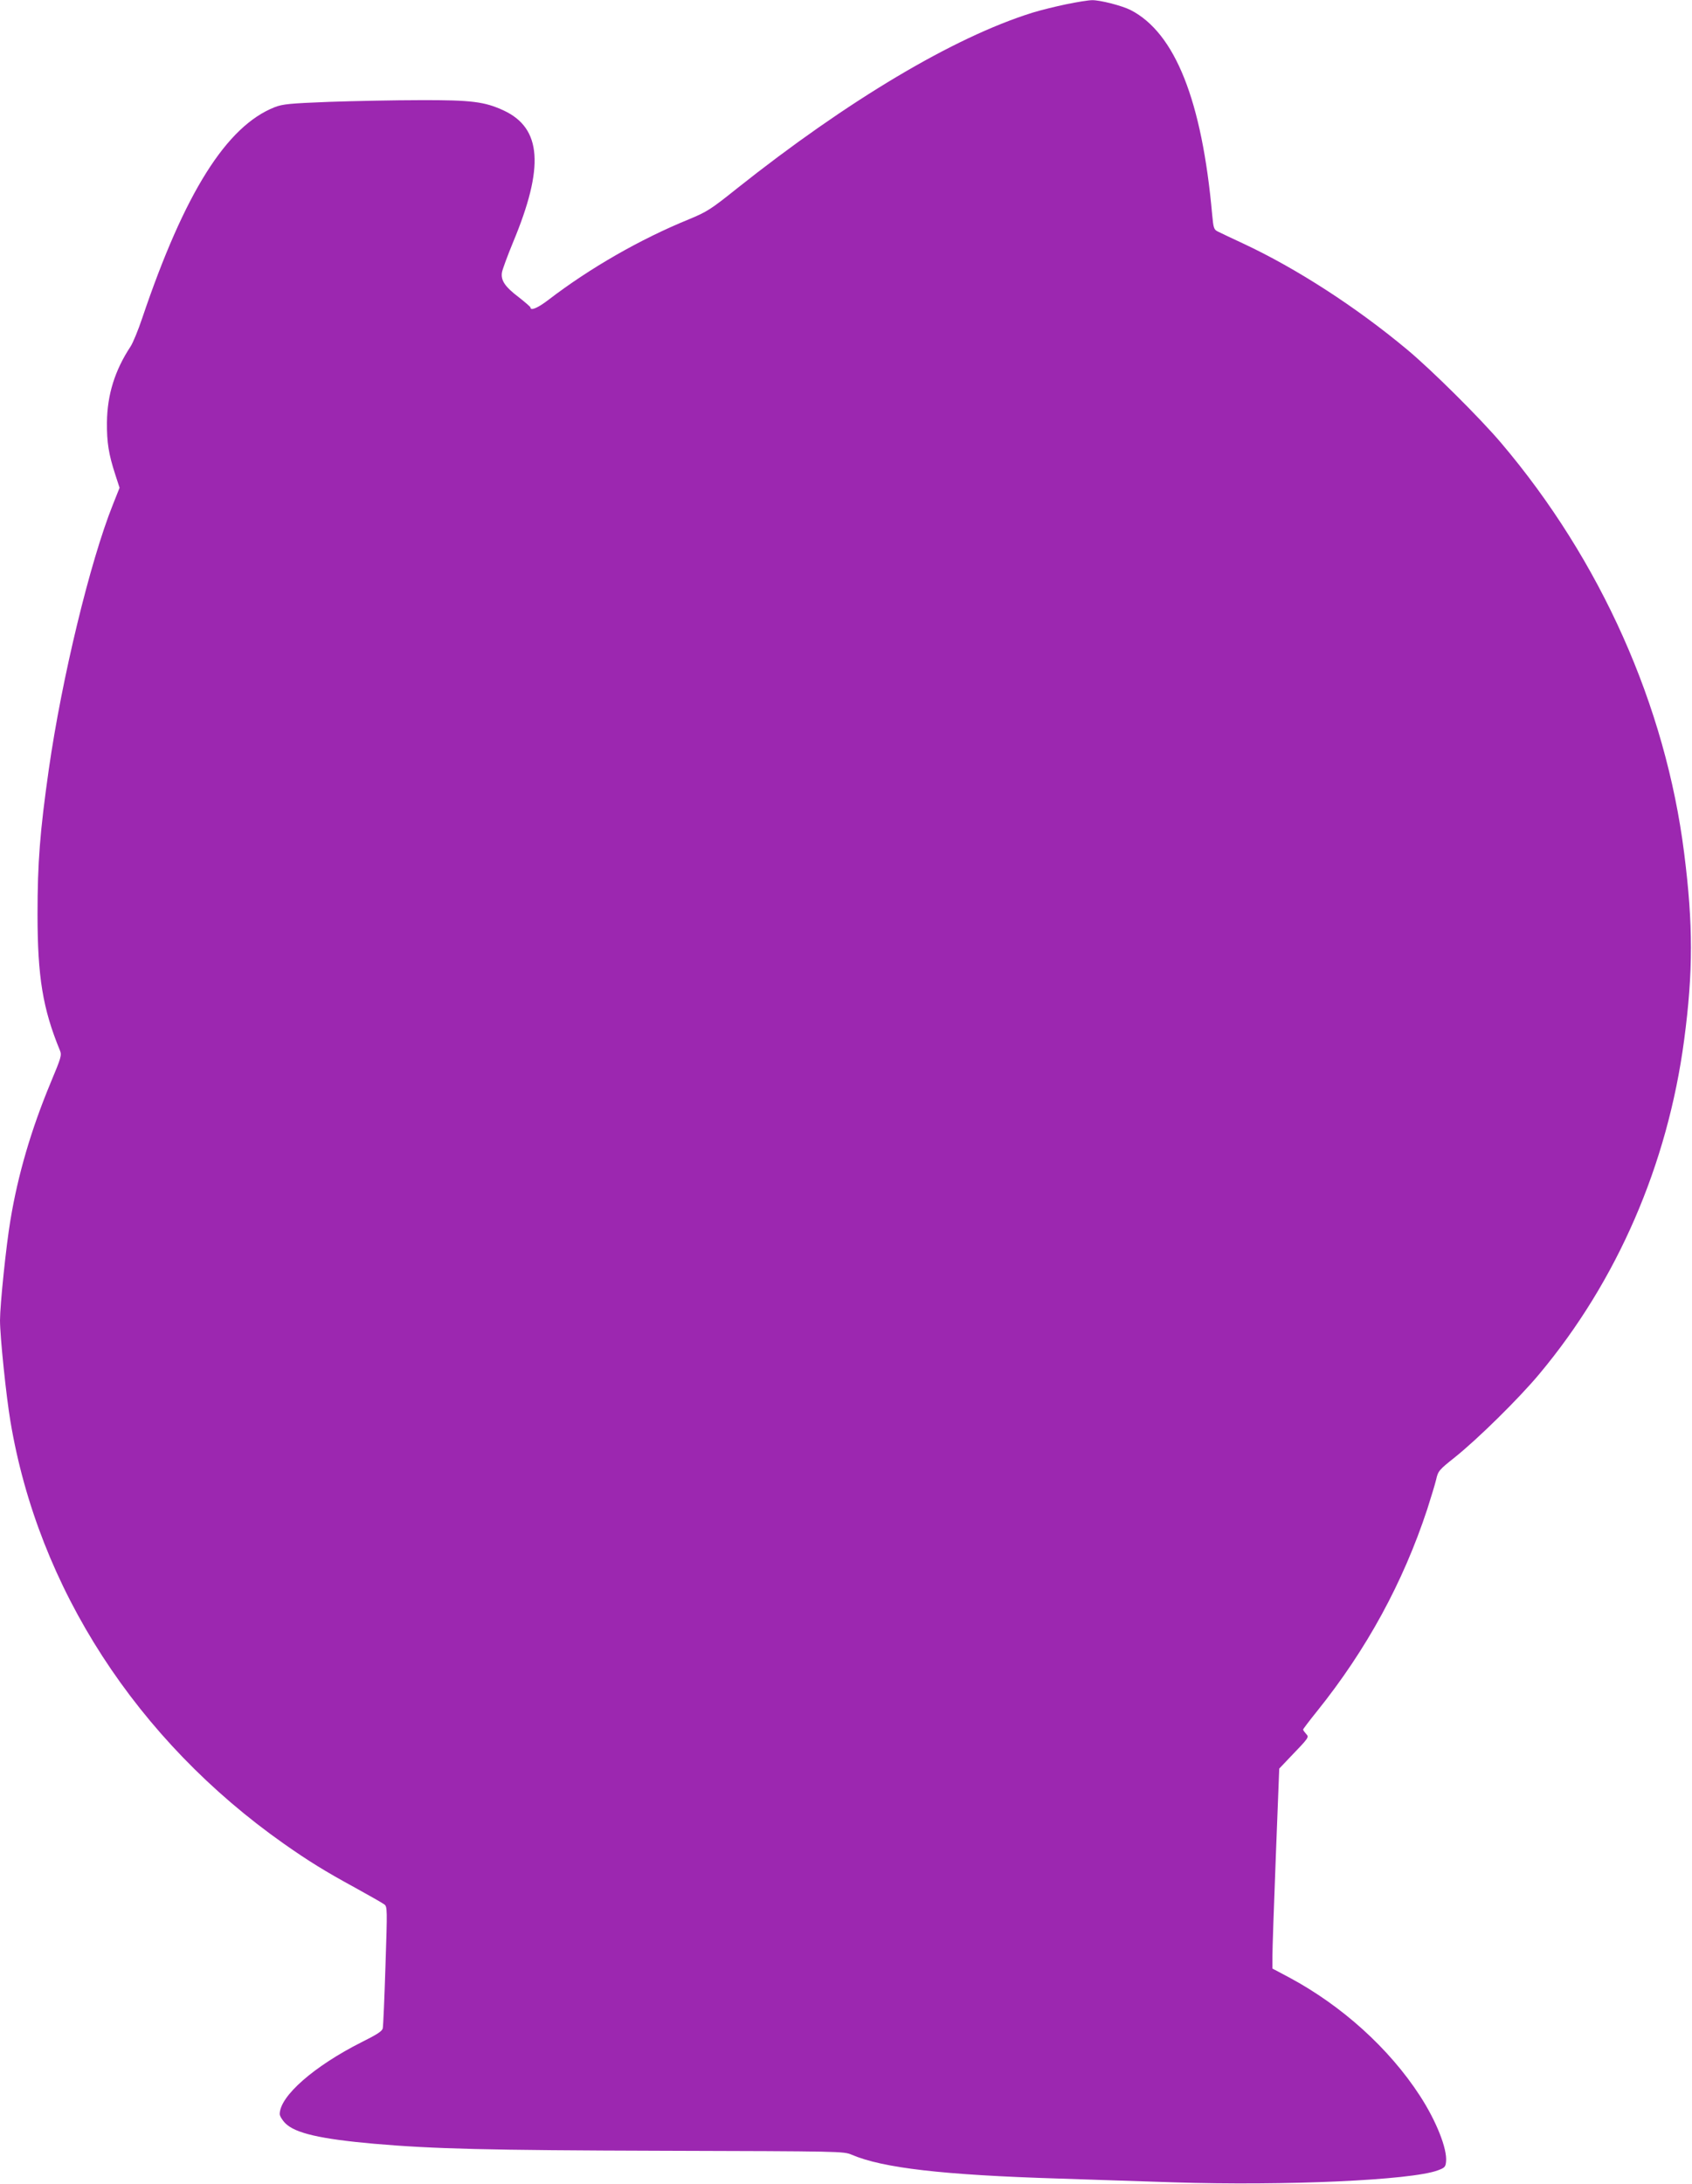
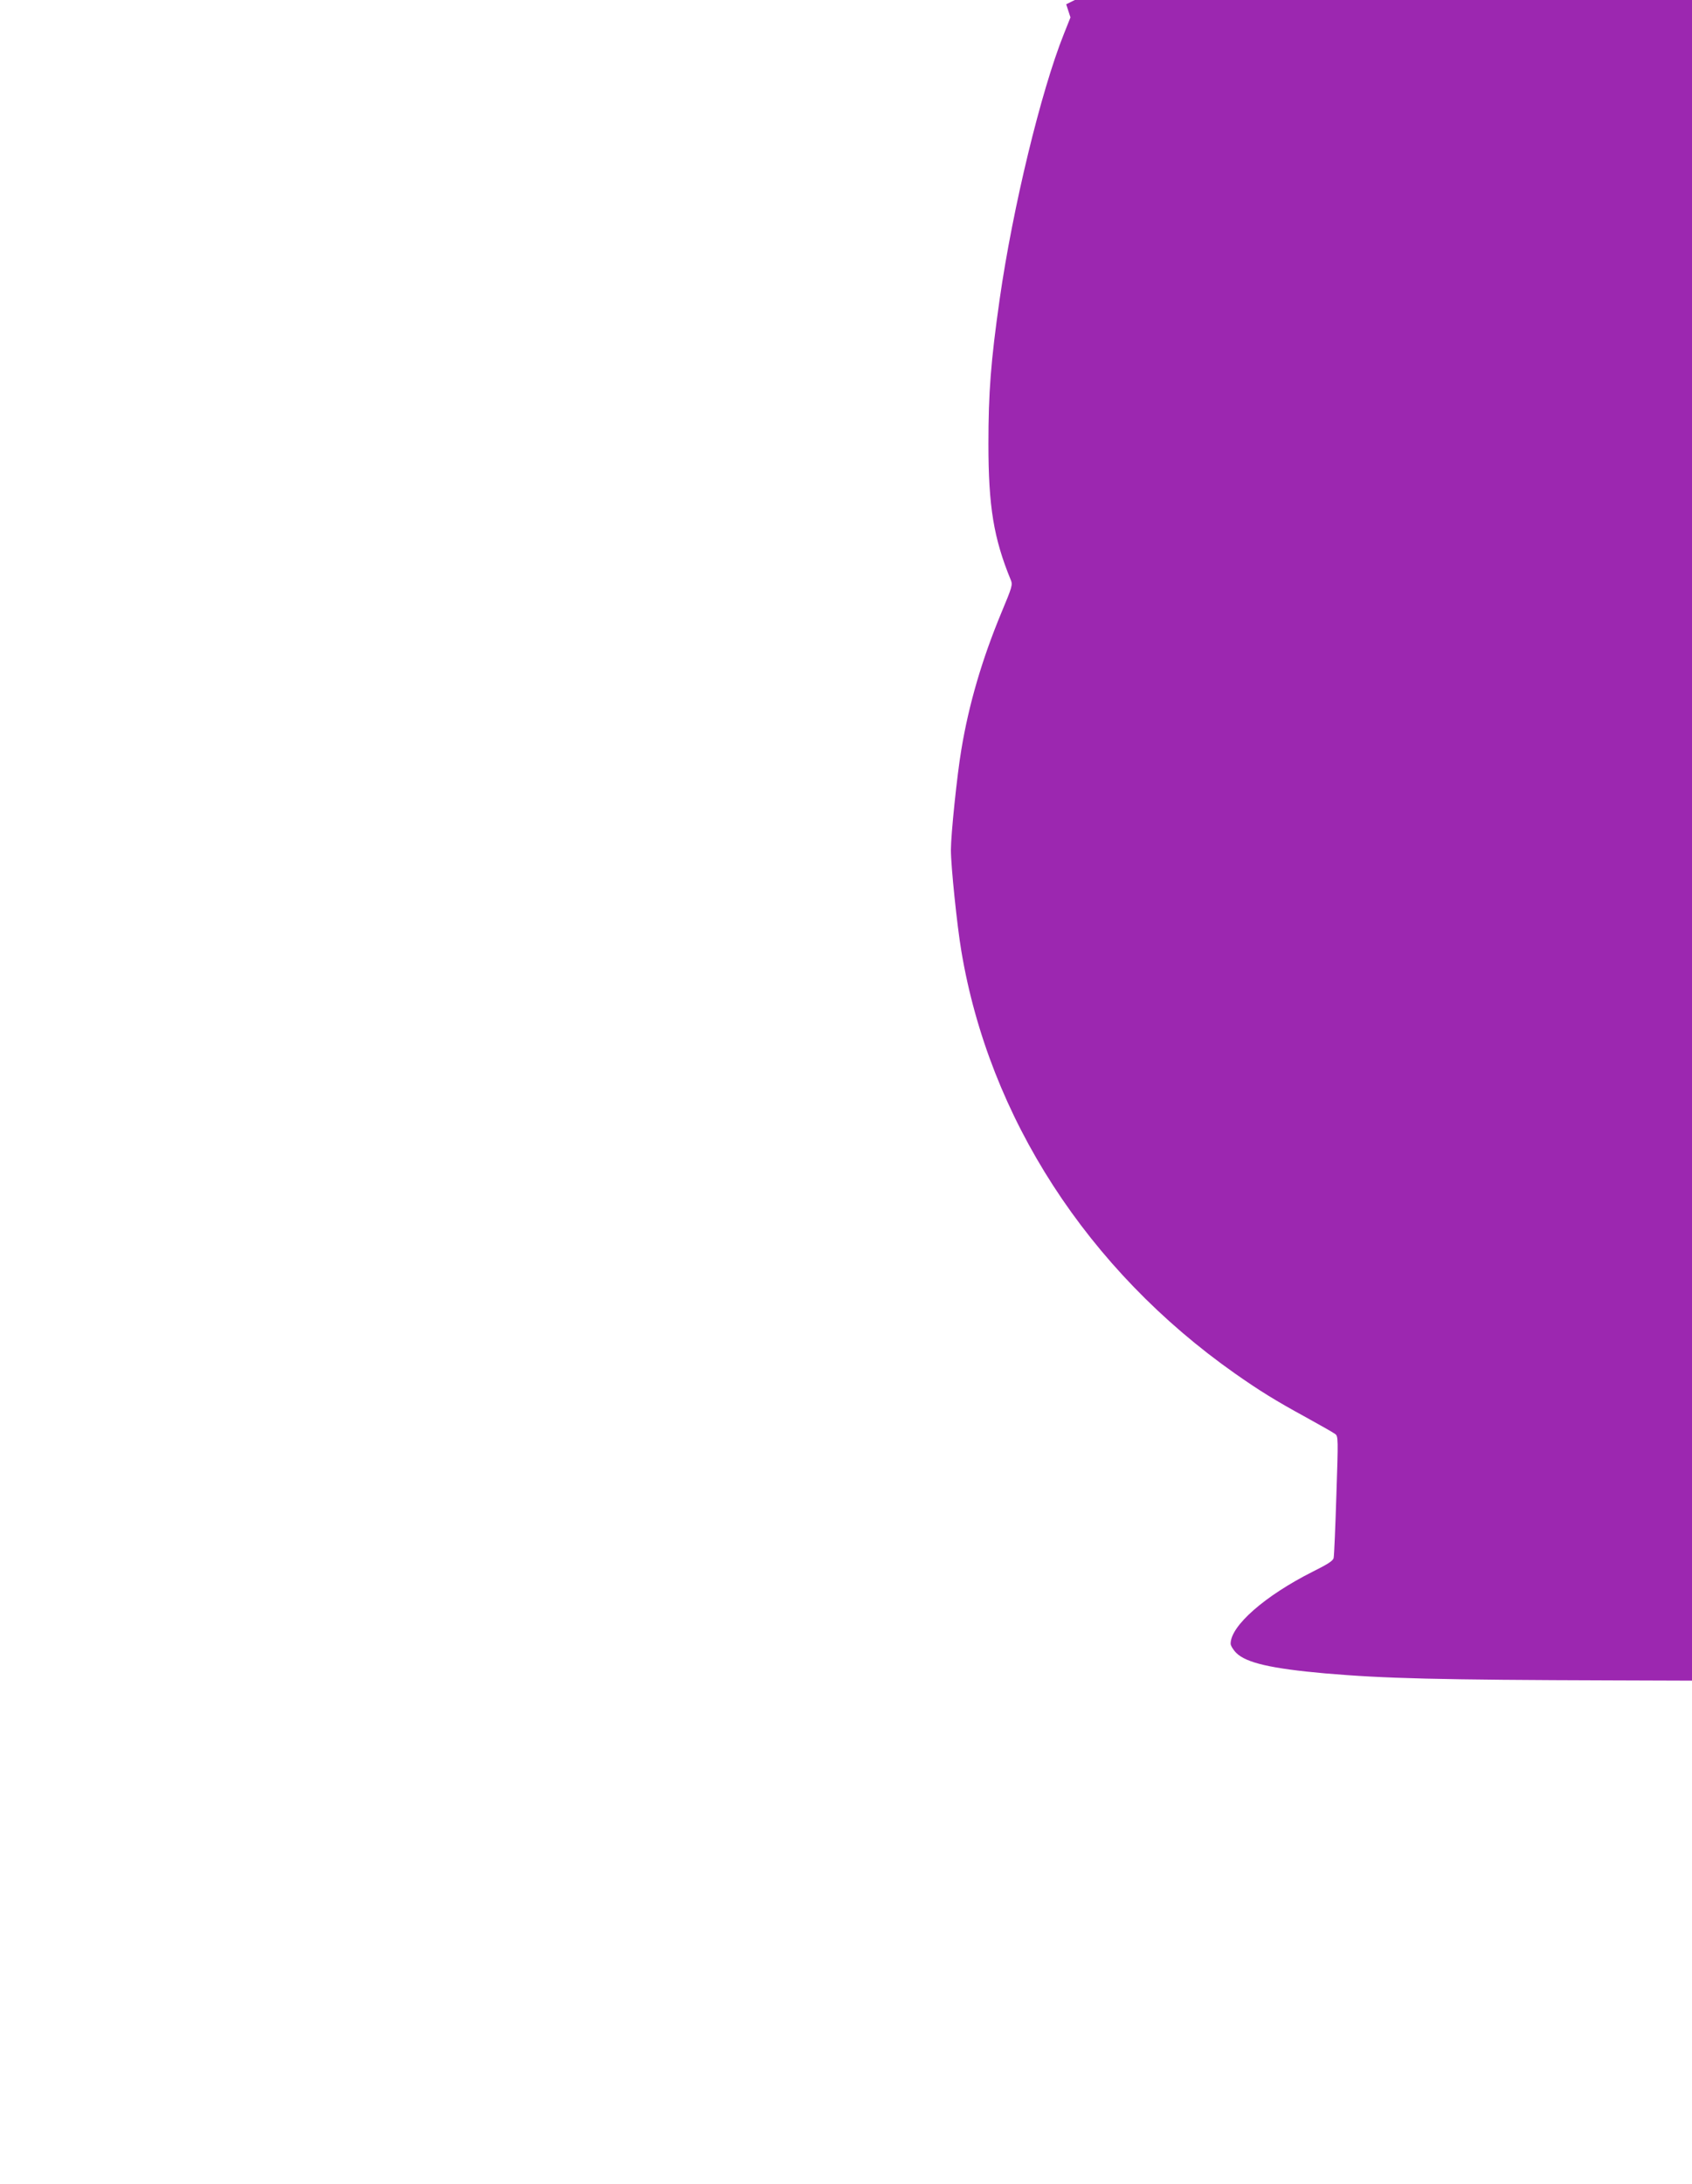
<svg xmlns="http://www.w3.org/2000/svg" version="1.0" width="992pt" height="1280pt" viewBox="0 0 992 1280" preserveAspectRatio="xMidYMid meet">
  <g transform="translate(0,1280) scale(0.1,-0.1)" fill="#9c27b0" stroke="none">
-     <path d="M6251 12775 c-62 -13 -152 -35 -200 -50 -460 -144 -1080 -513 -1732 -1031 -151 -121 -175 -136 -279 -179 -287 -117 -581 -286 -824 -472 -61 -47 -106 -67 -106 -45 0 4 -32 31 -70 61 -79 60 -105 98 -97 145 3 17 32 96 65 176 184 441 168 668 -54 772 -112 52 -189 62 -489 61 -148 0 -389 -5 -535 -10 -232 -9 -272 -13 -319 -31 -283 -111 -529 -502 -777 -1236 -24 -72 -55 -146 -68 -166 -93 -141 -137 -283 -139 -445 -1 -119 10 -187 49 -307 l25 -77 -39 -98 c-134 -335 -299 -1016 -376 -1553 -52 -365 -66 -548 -66 -849 0 -367 31 -554 131 -797 12 -29 8 -41 -55 -192 -113 -272 -191 -537 -235 -804 -25 -148 -61 -496 -61 -587 0 -94 36 -443 61 -591 163 -977 740 -1869 1604 -2477 144 -101 239 -160 415 -256 85 -47 163 -91 173 -99 18 -13 18 -27 7 -358 -6 -190 -13 -355 -16 -368 -3 -17 -33 -36 -123 -81 -280 -141 -481 -317 -481 -422 0 -11 15 -36 33 -54 58 -58 205 -92 521 -120 348 -30 656 -38 1696 -41 1041 -3 1056 -3 1103 -23 182 -78 534 -119 1217 -140 168 -6 469 -15 670 -22 653 -21 1393 12 1549 70 41 15 46 20 49 51 8 75 -58 240 -153 386 -181 279 -459 529 -767 694 l-98 52 0 71 c0 40 9 304 20 587 l20 514 58 61 c119 124 118 122 99 143 -9 10 -17 21 -17 25 0 3 37 52 83 109 289 360 503 752 645 1183 21 66 45 144 52 173 11 50 17 57 109 130 135 108 375 344 496 489 456 545 752 1227 849 1958 53 399 53 677 0 1095 -109 864 -489 1716 -1074 2405 -124 146 -407 427 -550 546 -301 251 -650 476 -960 621 -69 32 -136 64 -150 71 -23 11 -26 21 -33 97 -60 672 -218 1067 -478 1201 -51 26 -181 59 -226 58 -21 0 -89 -11 -152 -24z" />
+     <path d="M6251 12775 l25 -77 -39 -98 c-134 -335 -299 -1016 -376 -1553 -52 -365 -66 -548 -66 -849 0 -367 31 -554 131 -797 12 -29 8 -41 -55 -192 -113 -272 -191 -537 -235 -804 -25 -148 -61 -496 -61 -587 0 -94 36 -443 61 -591 163 -977 740 -1869 1604 -2477 144 -101 239 -160 415 -256 85 -47 163 -91 173 -99 18 -13 18 -27 7 -358 -6 -190 -13 -355 -16 -368 -3 -17 -33 -36 -123 -81 -280 -141 -481 -317 -481 -422 0 -11 15 -36 33 -54 58 -58 205 -92 521 -120 348 -30 656 -38 1696 -41 1041 -3 1056 -3 1103 -23 182 -78 534 -119 1217 -140 168 -6 469 -15 670 -22 653 -21 1393 12 1549 70 41 15 46 20 49 51 8 75 -58 240 -153 386 -181 279 -459 529 -767 694 l-98 52 0 71 c0 40 9 304 20 587 l20 514 58 61 c119 124 118 122 99 143 -9 10 -17 21 -17 25 0 3 37 52 83 109 289 360 503 752 645 1183 21 66 45 144 52 173 11 50 17 57 109 130 135 108 375 344 496 489 456 545 752 1227 849 1958 53 399 53 677 0 1095 -109 864 -489 1716 -1074 2405 -124 146 -407 427 -550 546 -301 251 -650 476 -960 621 -69 32 -136 64 -150 71 -23 11 -26 21 -33 97 -60 672 -218 1067 -478 1201 -51 26 -181 59 -226 58 -21 0 -89 -11 -152 -24z" />
  </g>
</svg>